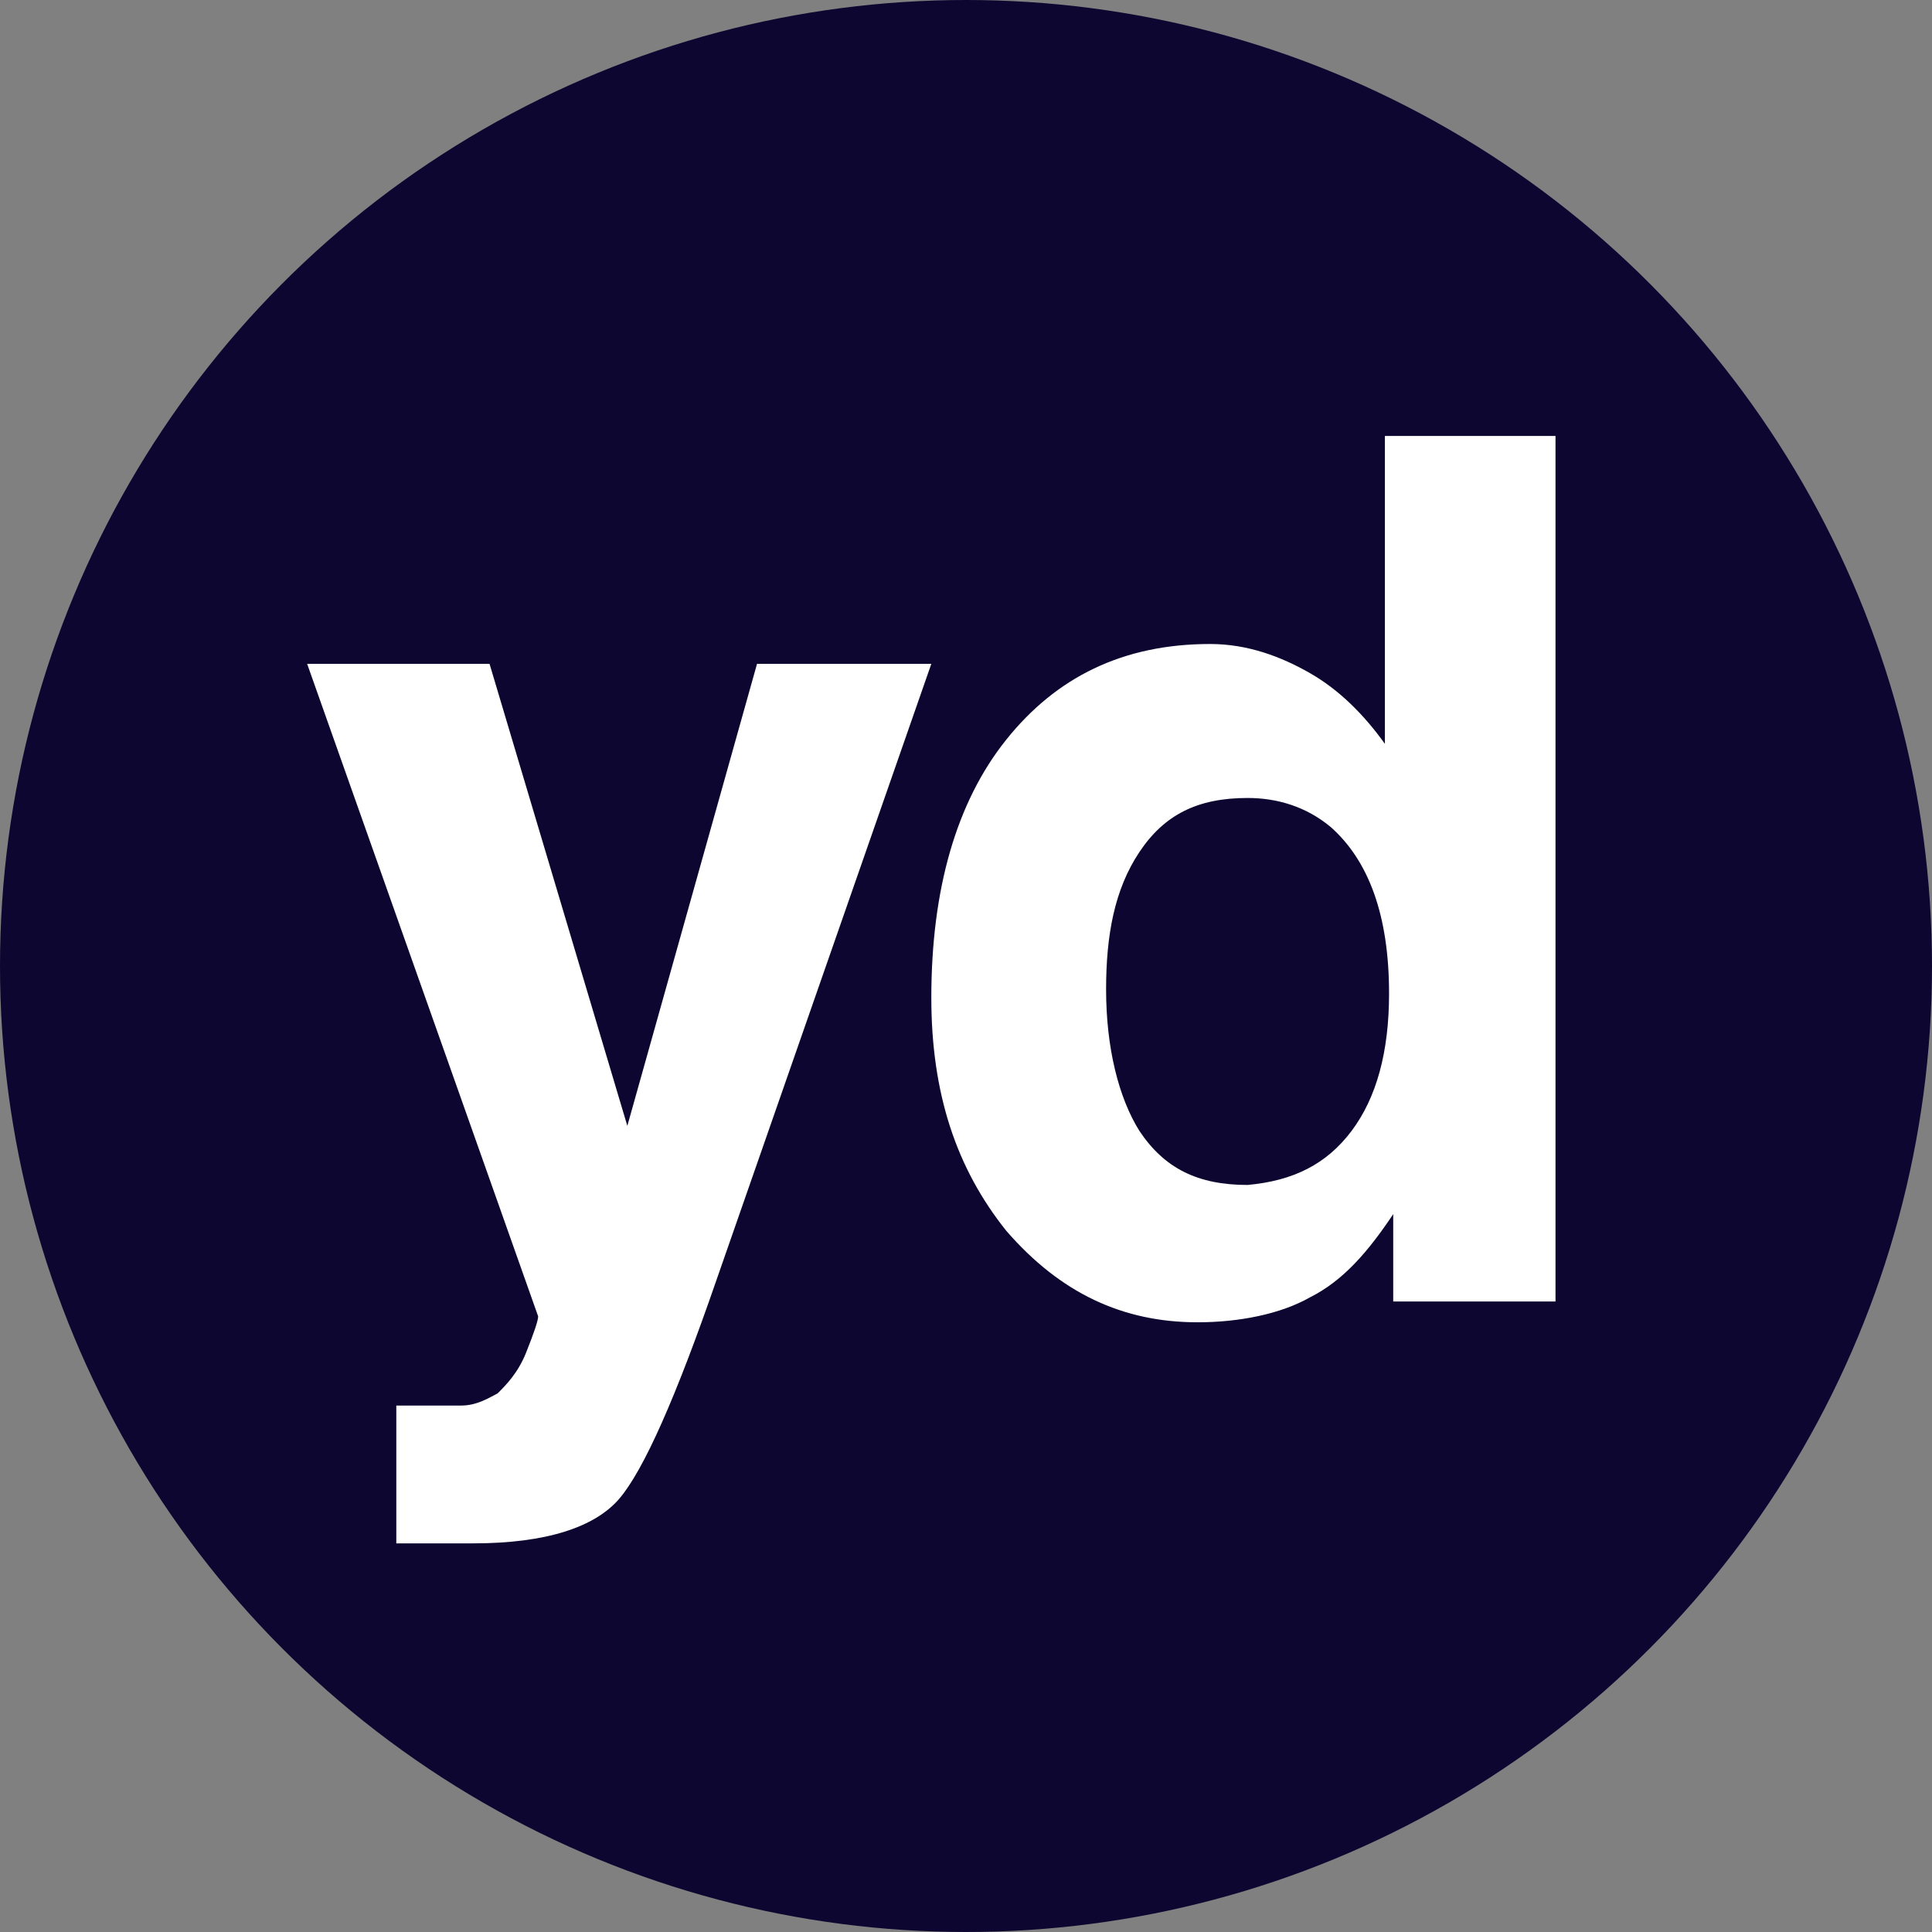
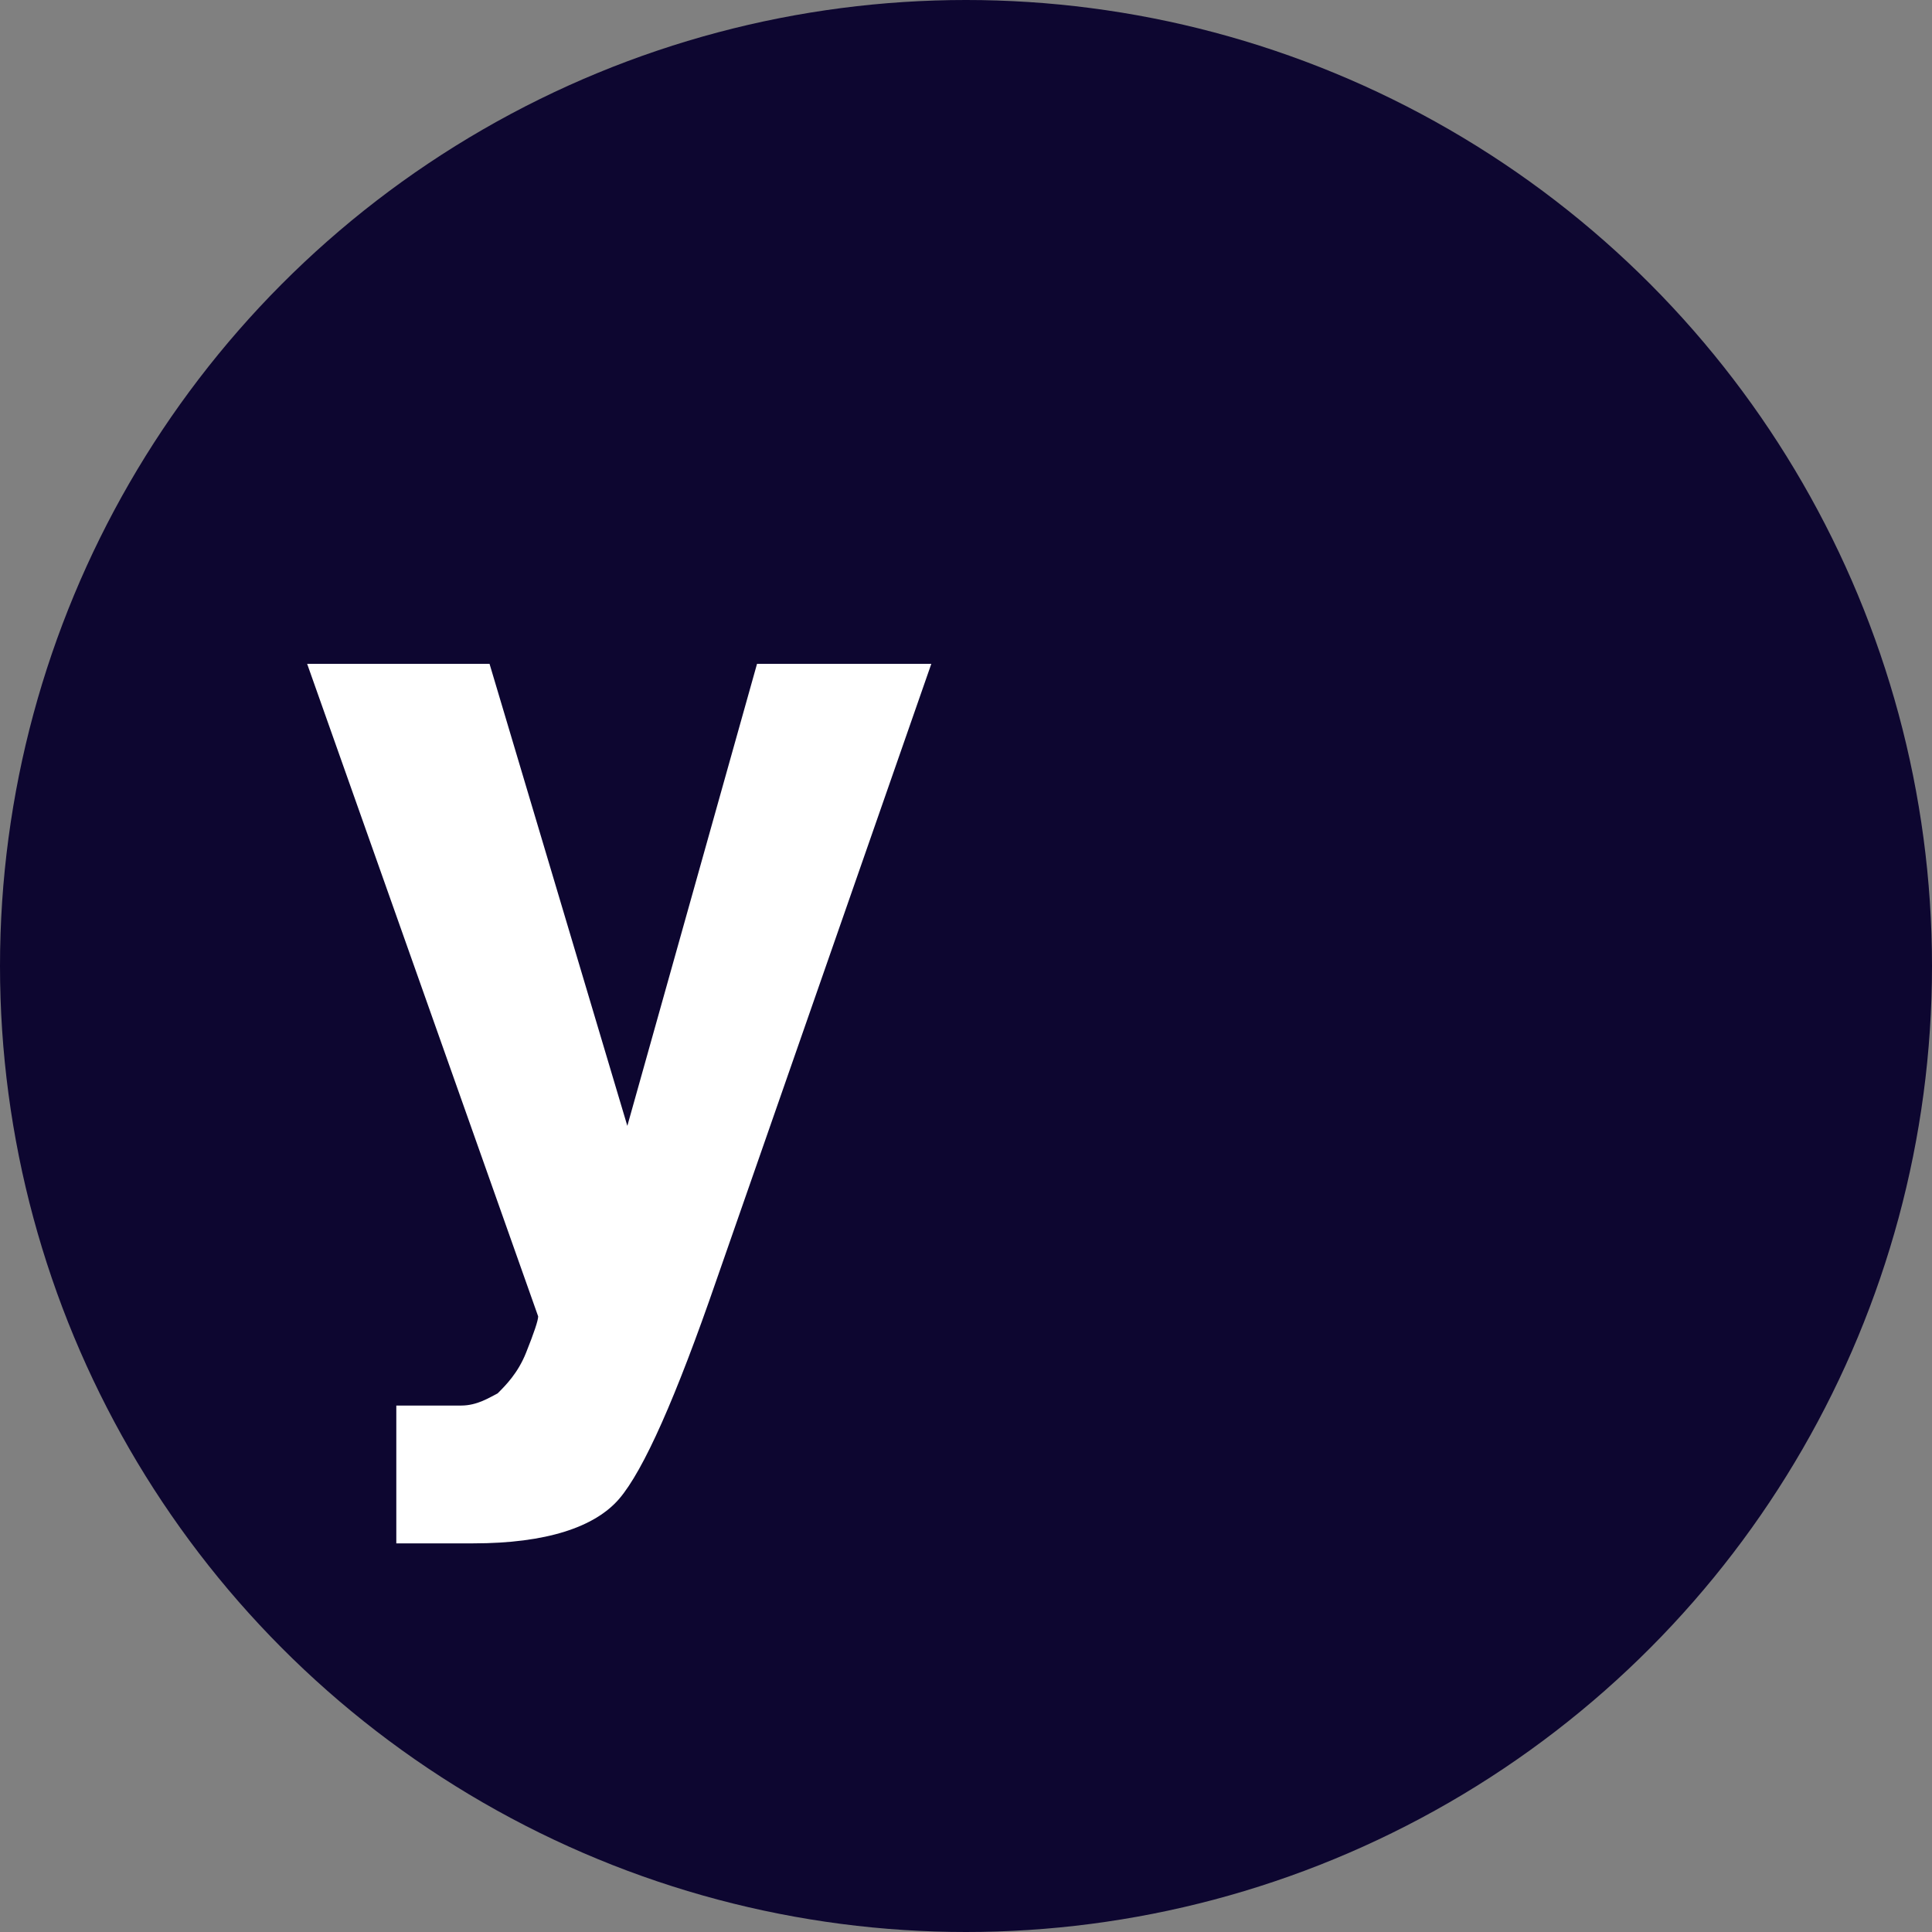
<svg xmlns="http://www.w3.org/2000/svg" width="195" height="195" viewBox="0 0 195 195" fill="none">
  <rect x="0" y="0" width="195" height="195" fill="#808080" stroke="none" />
  <circle cx="97.5" cy="97.5" r="97.5" fill="#0D0630" />
  <path d="M40 141.865H42.045C43.682 141.865 45.318 141.865 46.545 141.865C48.182 141.865 49.409 141.045 50.227 140.636C51.045 139.818 52.273 138.591 53.091 136.545C53.909 134.5 54.318 133.273 54.318 132.864L31 67H49.409L63.318 113.636L76.409 67H94L72.318 129.183C68.227 141.046 64.954 148.41 62.5 151.273C60.045 154.137 55.136 155.774 47.773 155.774C46.136 155.774 45.318 155.774 44.091 155.774C43.273 155.774 42.045 155.774 40 155.774V141.865Z" fill="white" />
-   <path d="M132.22 67.941C135.16 69.621 137.68 72.14 139.78 75.08V44H157V131.361H140.62V122.541C138.1 126.321 135.58 129.261 132.22 130.941C129.28 132.621 125.08 133.461 120.88 133.461C113.32 133.461 107.02 130.52 101.56 124.22C96.52 117.92 94 110.36 94 100.7C94 89.78 96.52 80.961 101.56 74.661C106.6 68.361 113.32 65 122.14 65C125.92 65 129.28 66.261 132.22 67.941ZM136.42 114.141C138.94 110.781 140.2 106.16 140.2 100.28C140.2 92.3 138.1 86.84 134.32 83.48C131.8 81.38 128.86 80.541 125.92 80.541C120.88 80.541 117.52 82.22 115 86C112.48 89.78 111.64 94.401 111.64 99.861C111.64 105.741 112.9 110.781 115 114.141C117.52 117.921 120.88 119.6 125.92 119.6C130.54 119.18 133.9 117.501 136.42 114.141Z" fill="white" />
</svg>